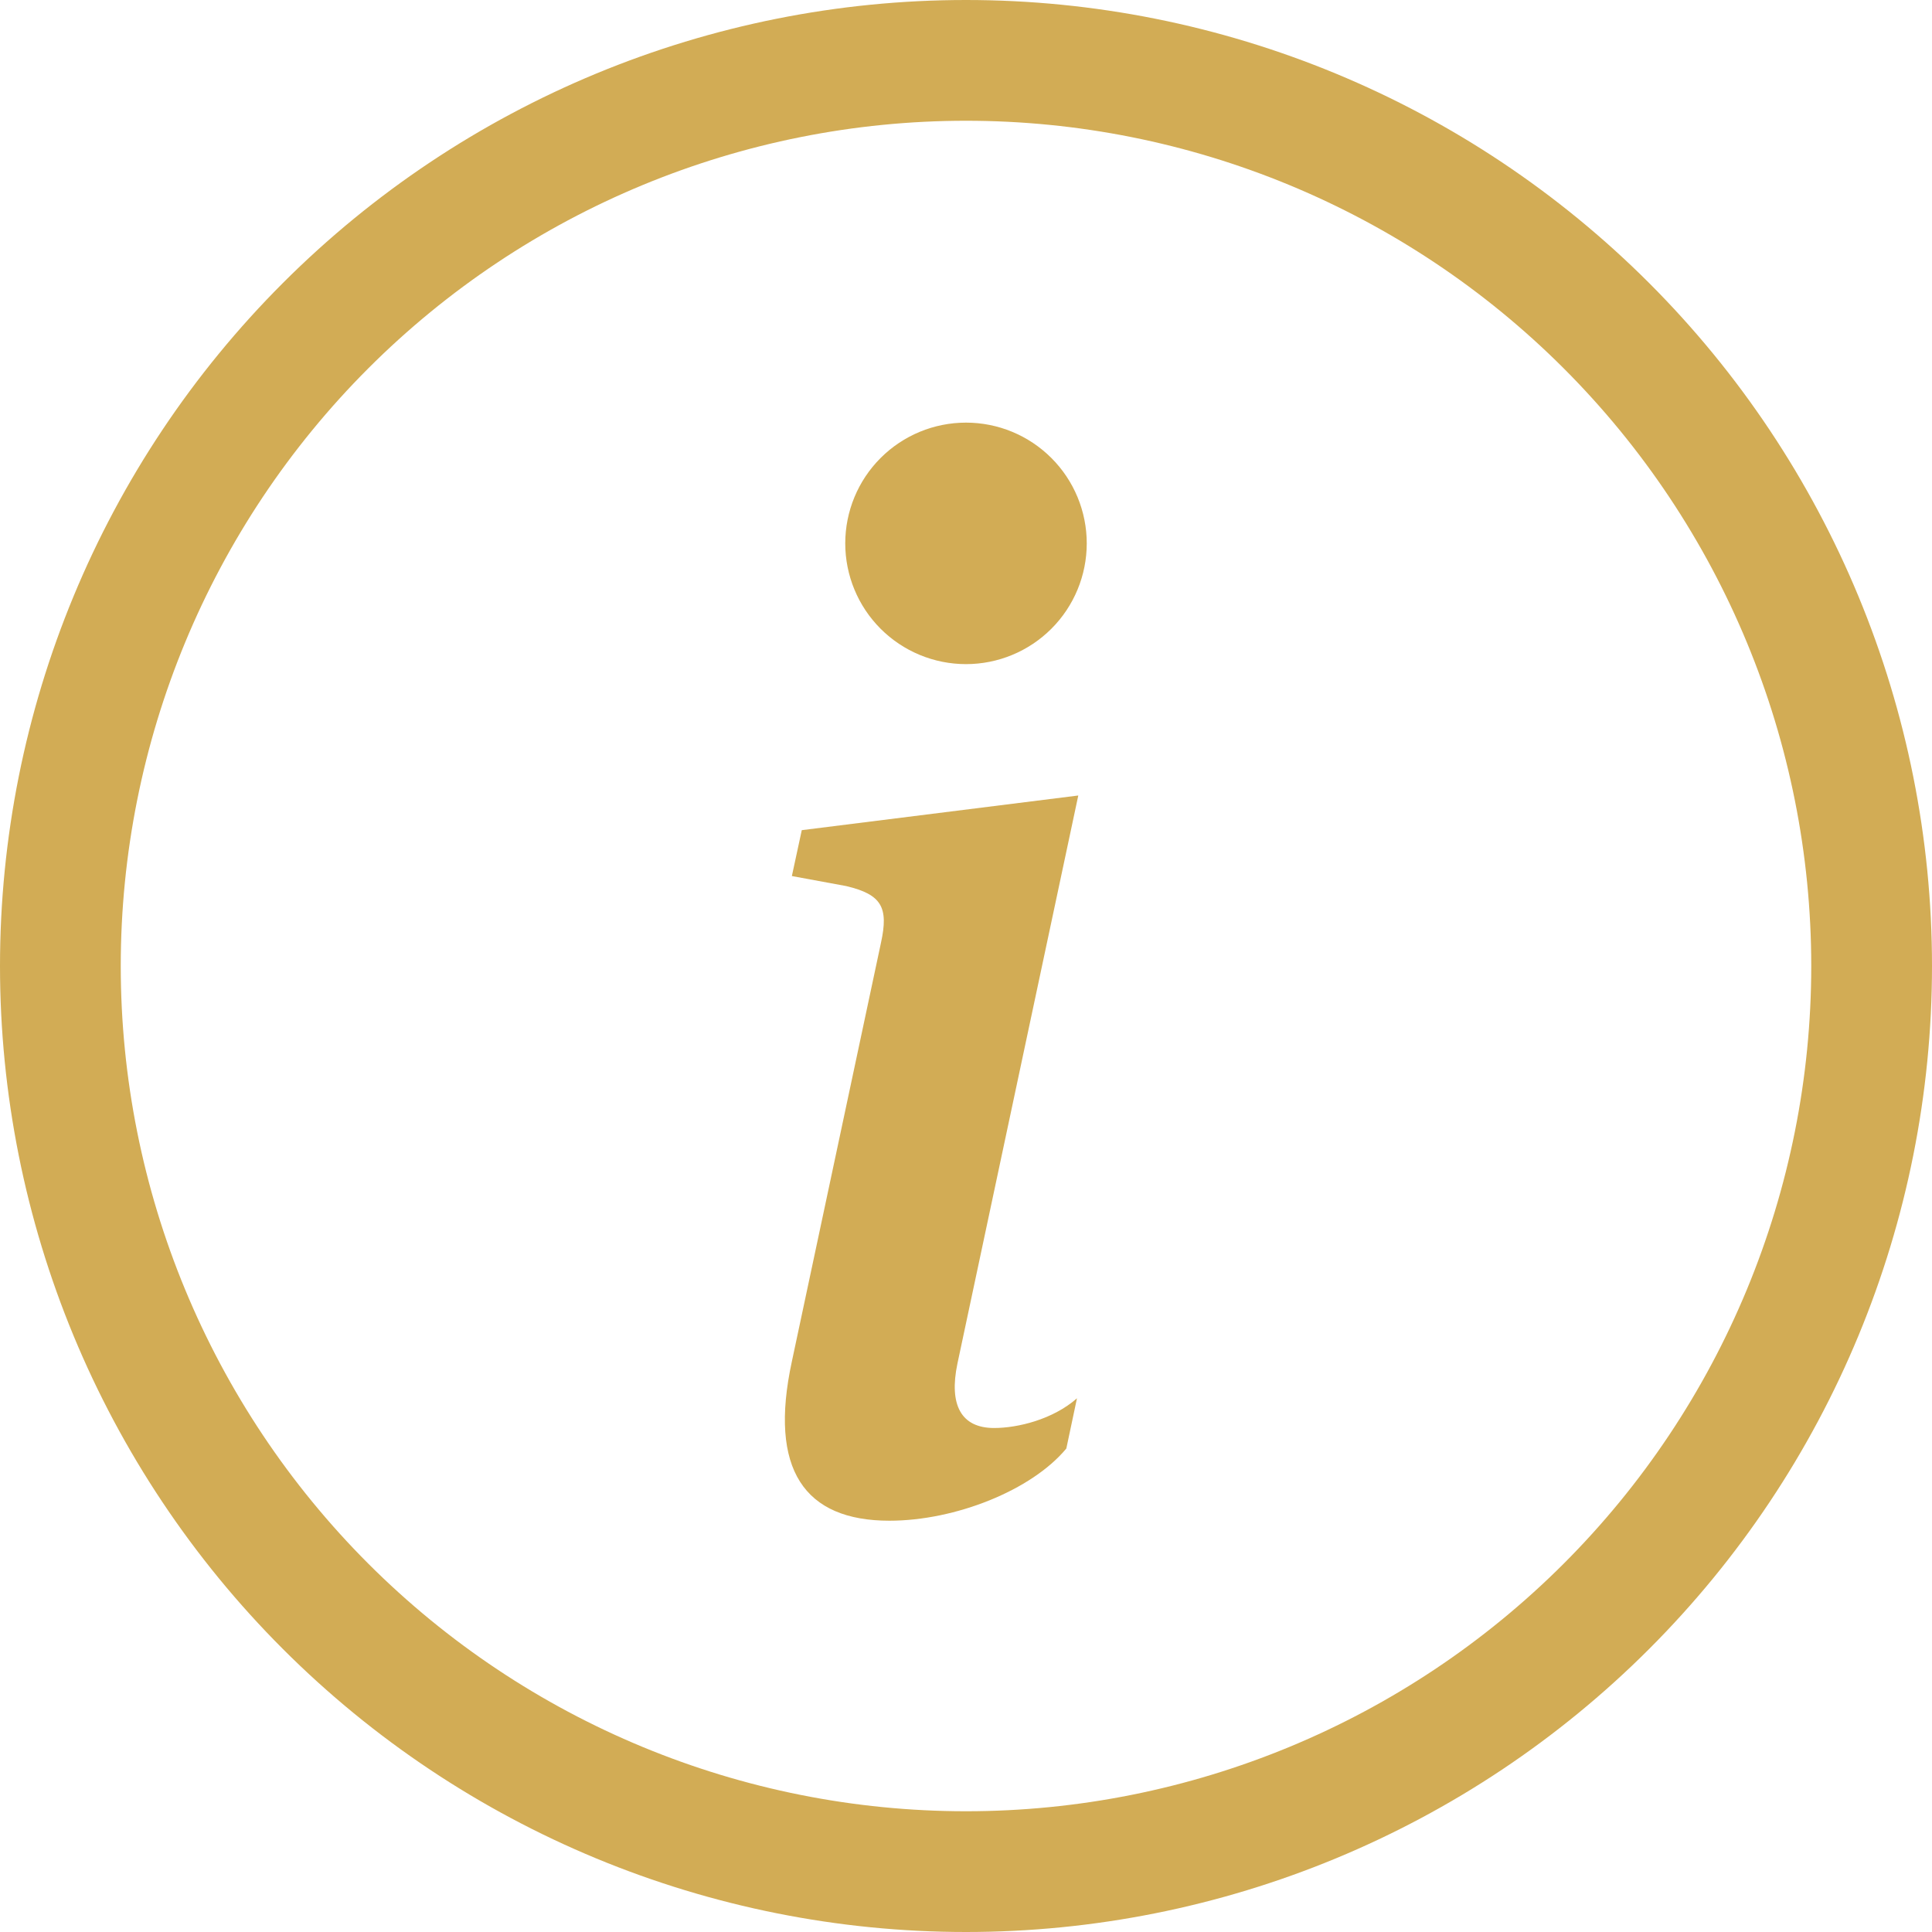
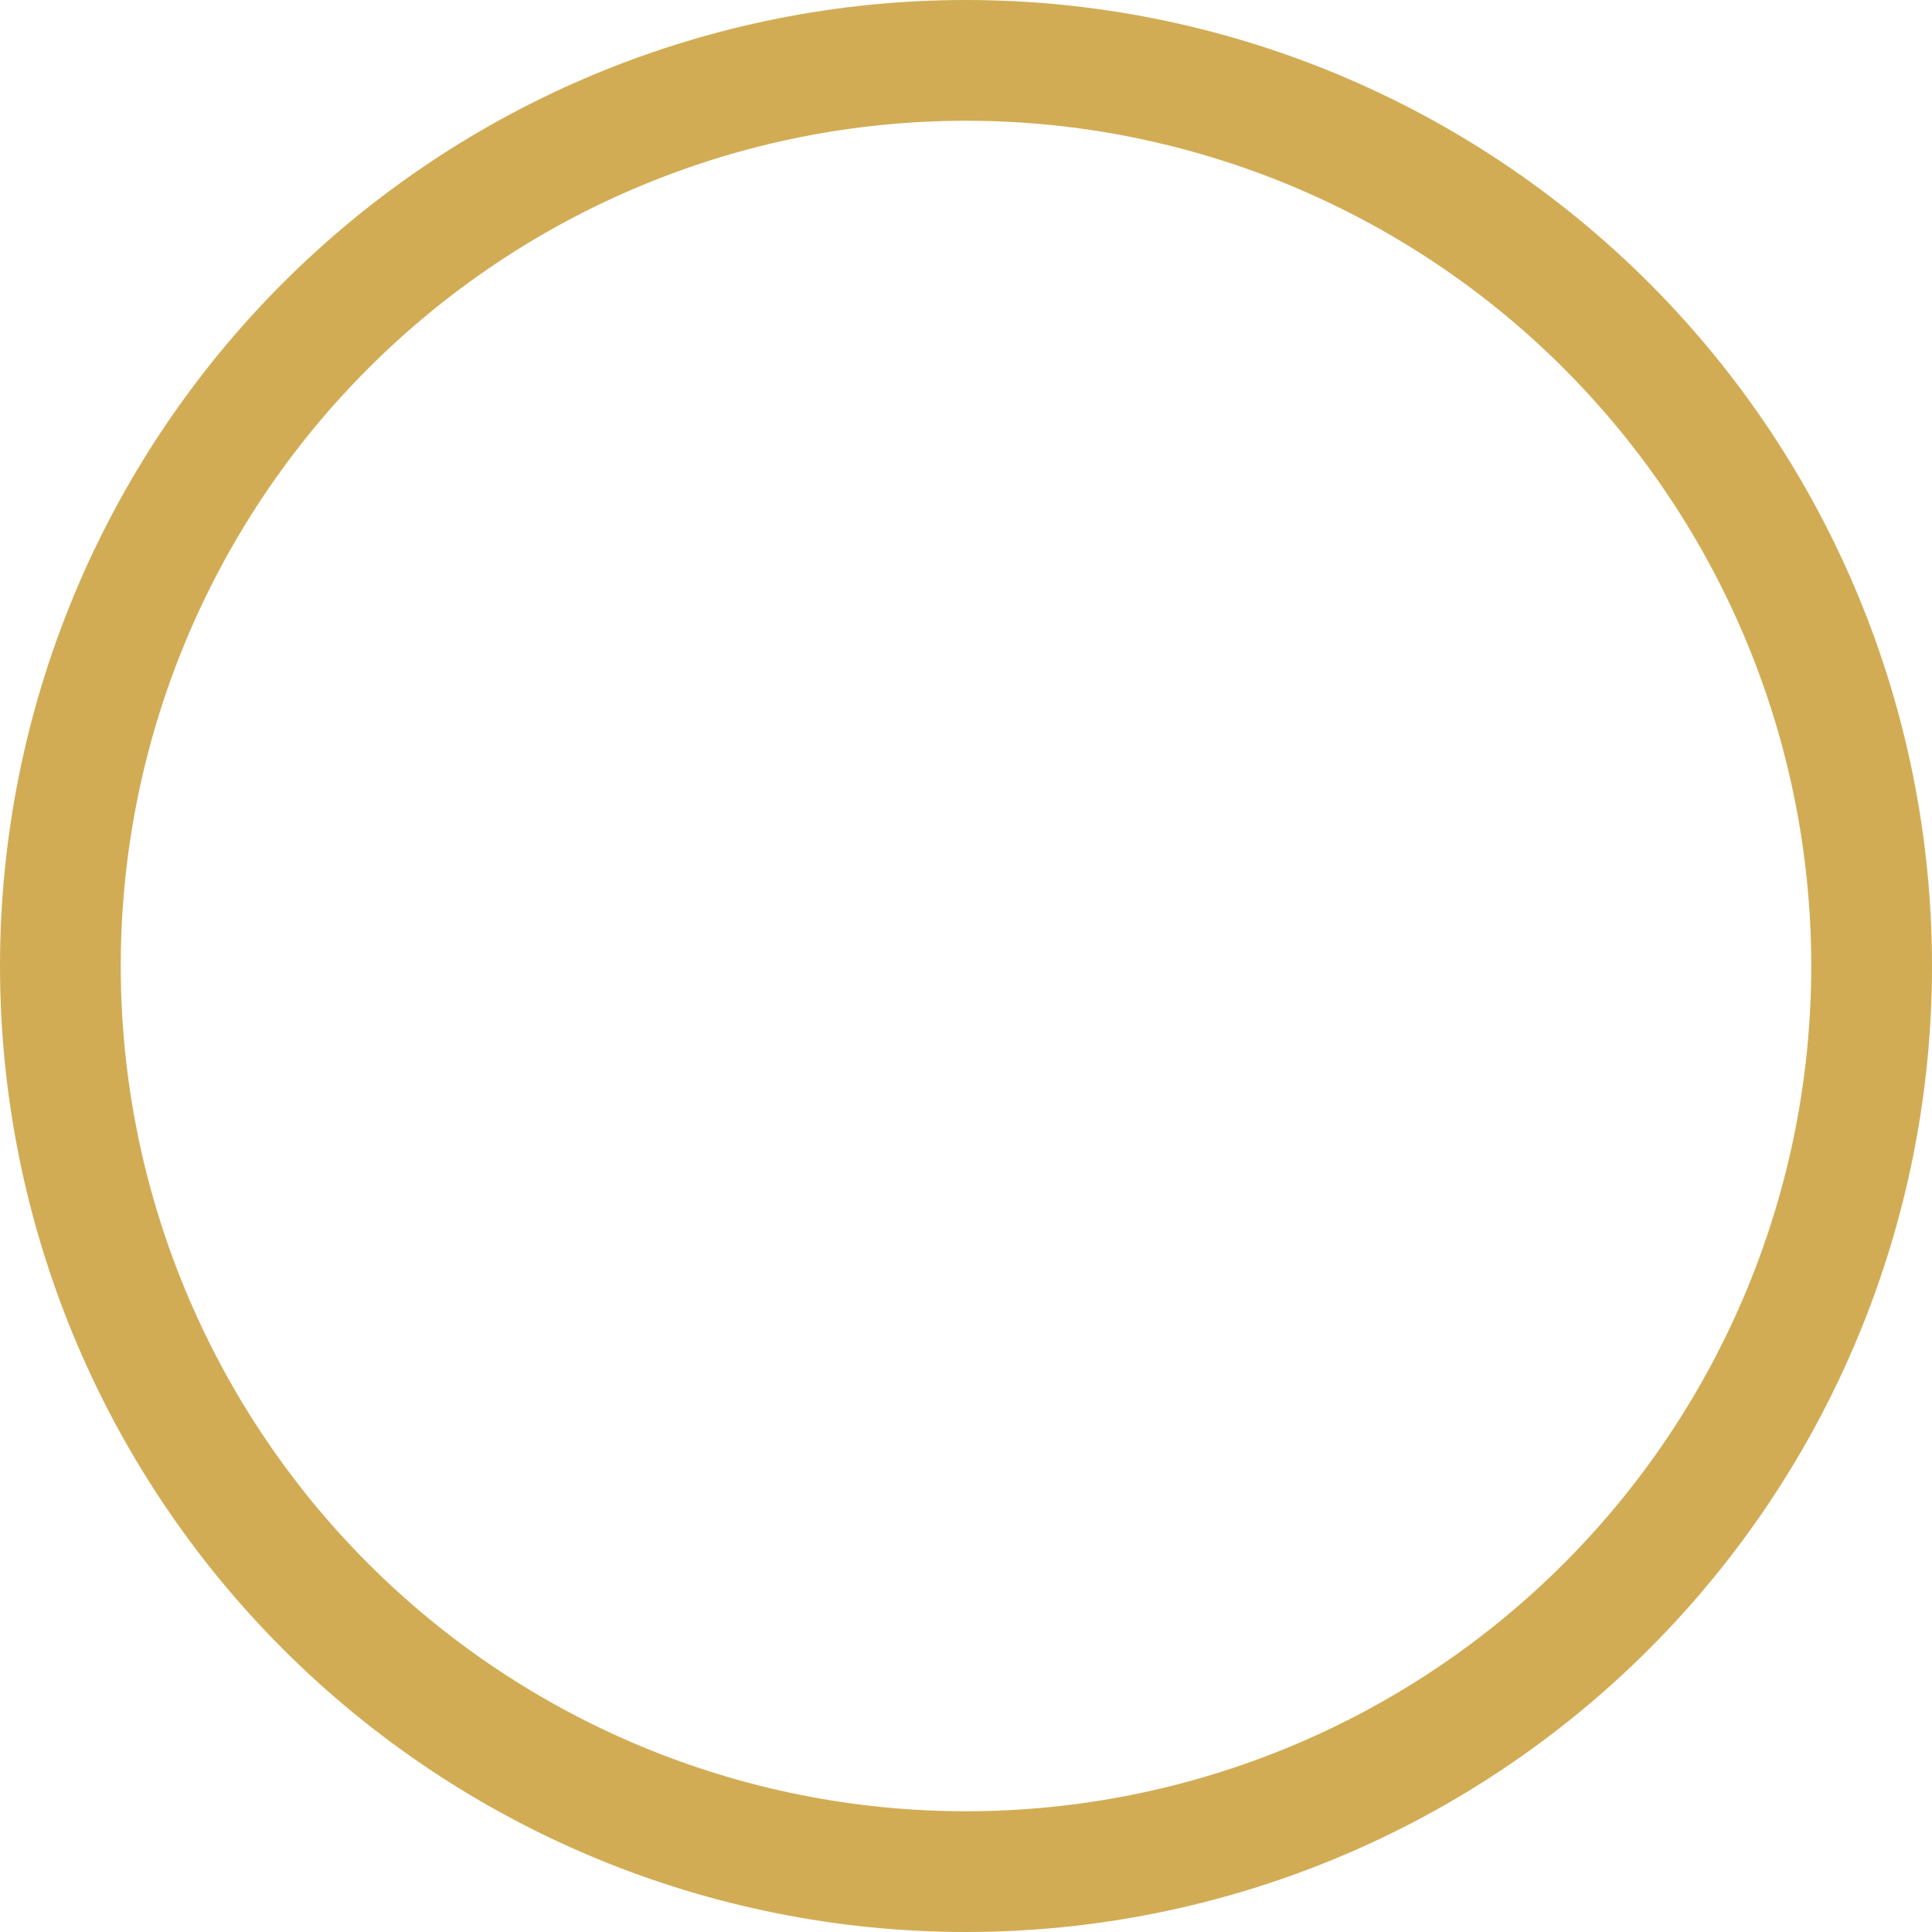
<svg xmlns="http://www.w3.org/2000/svg" width="84" height="84" viewBox="0 0 84 84" fill="none">
  <path d="M42 78.75C32.253 78.75 22.906 74.878 16.014 67.986C9.122 61.094 5.25 51.747 5.25 42C5.25 32.253 9.122 22.906 16.014 16.014C22.906 9.122 32.253 5.25 42 5.25C51.747 5.25 61.094 9.122 67.986 16.014C74.878 22.906 78.75 32.253 78.75 42C78.75 51.747 74.878 61.094 67.986 67.986C61.094 74.878 51.747 78.75 42 78.75ZM42 84C53.139 84 63.822 79.575 71.698 71.698C79.575 63.822 84 53.139 84 42C84 30.861 79.575 20.178 71.698 12.302C63.822 4.425 53.139 0 42 0C30.861 0 20.178 4.425 12.302 12.302C4.425 20.178 0 30.861 0 42C0 53.139 4.425 63.822 12.302 71.698C20.178 79.575 30.861 84 42 84Z" fill="#D2AC55" />
-   <path d="M46.882 34.587L34.86 36.094L34.429 38.089L36.792 38.525C38.335 38.892 38.64 39.449 38.304 40.987L34.429 59.194C33.411 63.903 34.98 66.118 38.671 66.118C41.532 66.118 44.856 64.796 46.362 62.979L46.825 60.795C45.775 61.719 44.242 62.087 43.223 62.087C41.779 62.087 41.254 61.073 41.627 59.288L46.882 34.587ZM47.25 23.625C47.25 25.017 46.697 26.353 45.712 27.337C44.727 28.322 43.392 28.875 42 28.875C40.607 28.875 39.272 28.322 38.287 27.337C37.303 26.353 36.75 25.017 36.75 23.625C36.75 22.233 37.303 20.897 38.287 19.913C39.272 18.928 40.607 18.375 42 18.375C43.392 18.375 44.727 18.928 45.712 19.913C46.697 20.897 47.25 22.233 47.25 23.625Z" fill="#D2AC55" />
</svg>